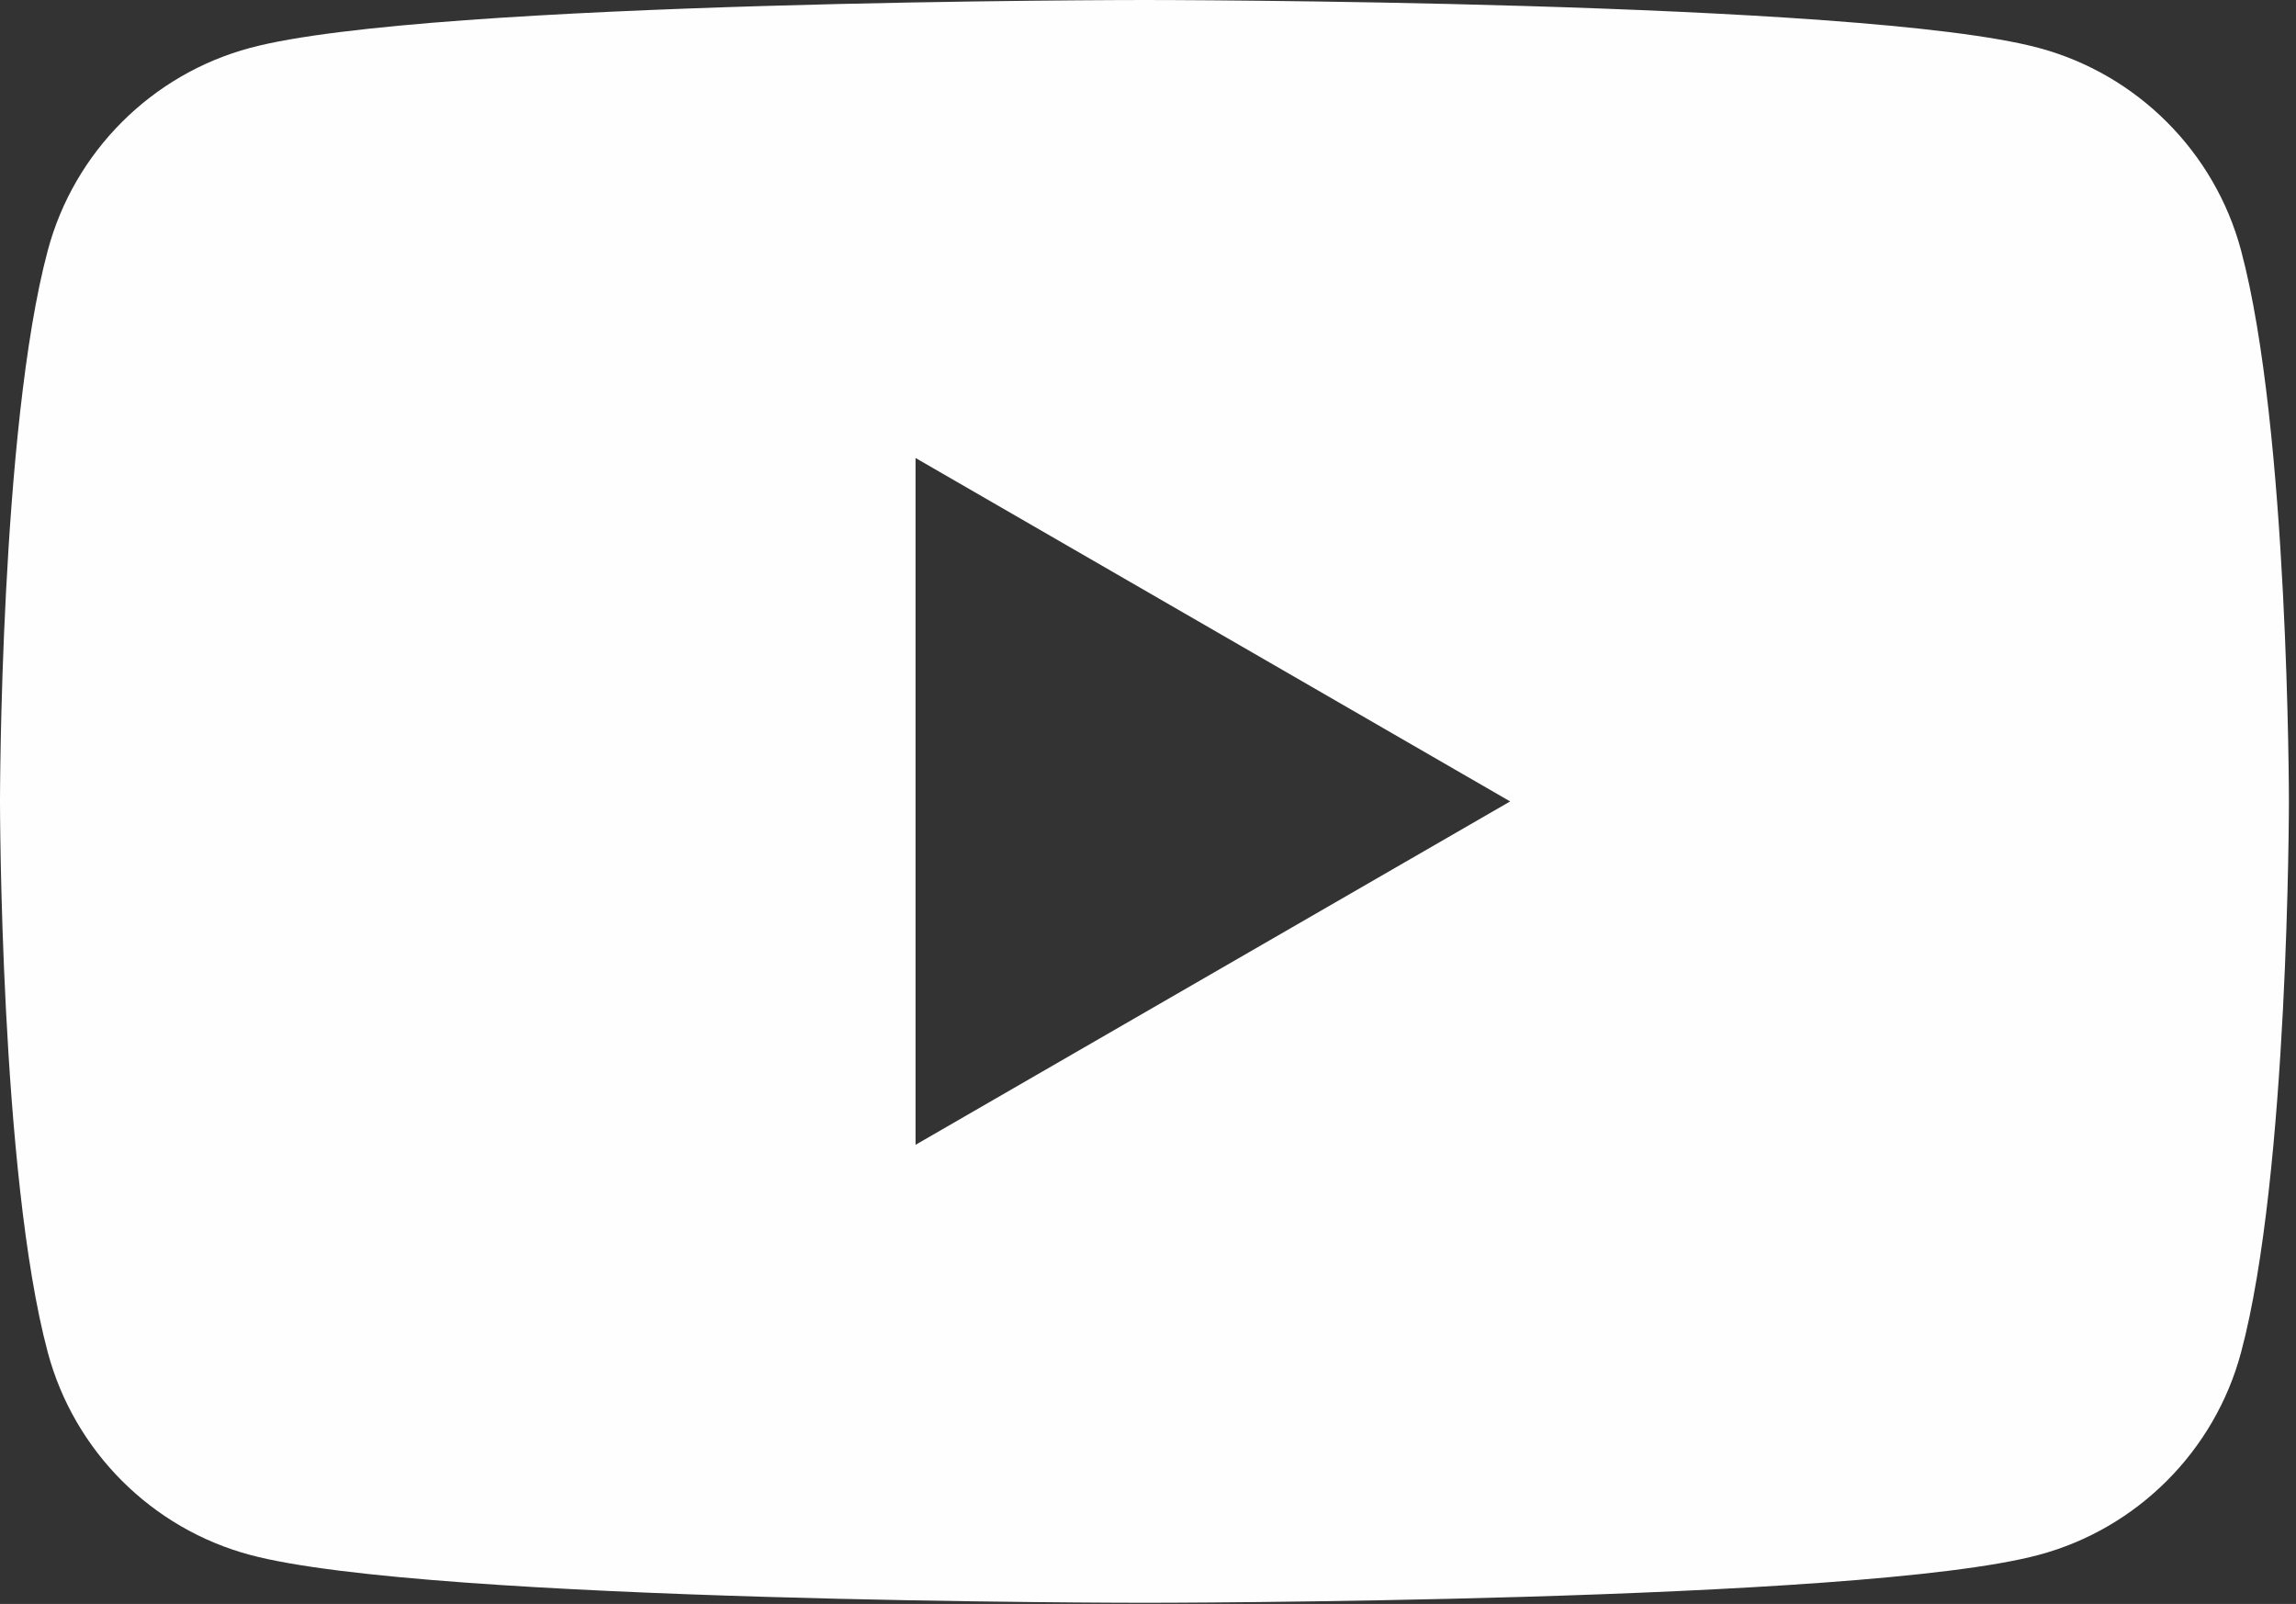
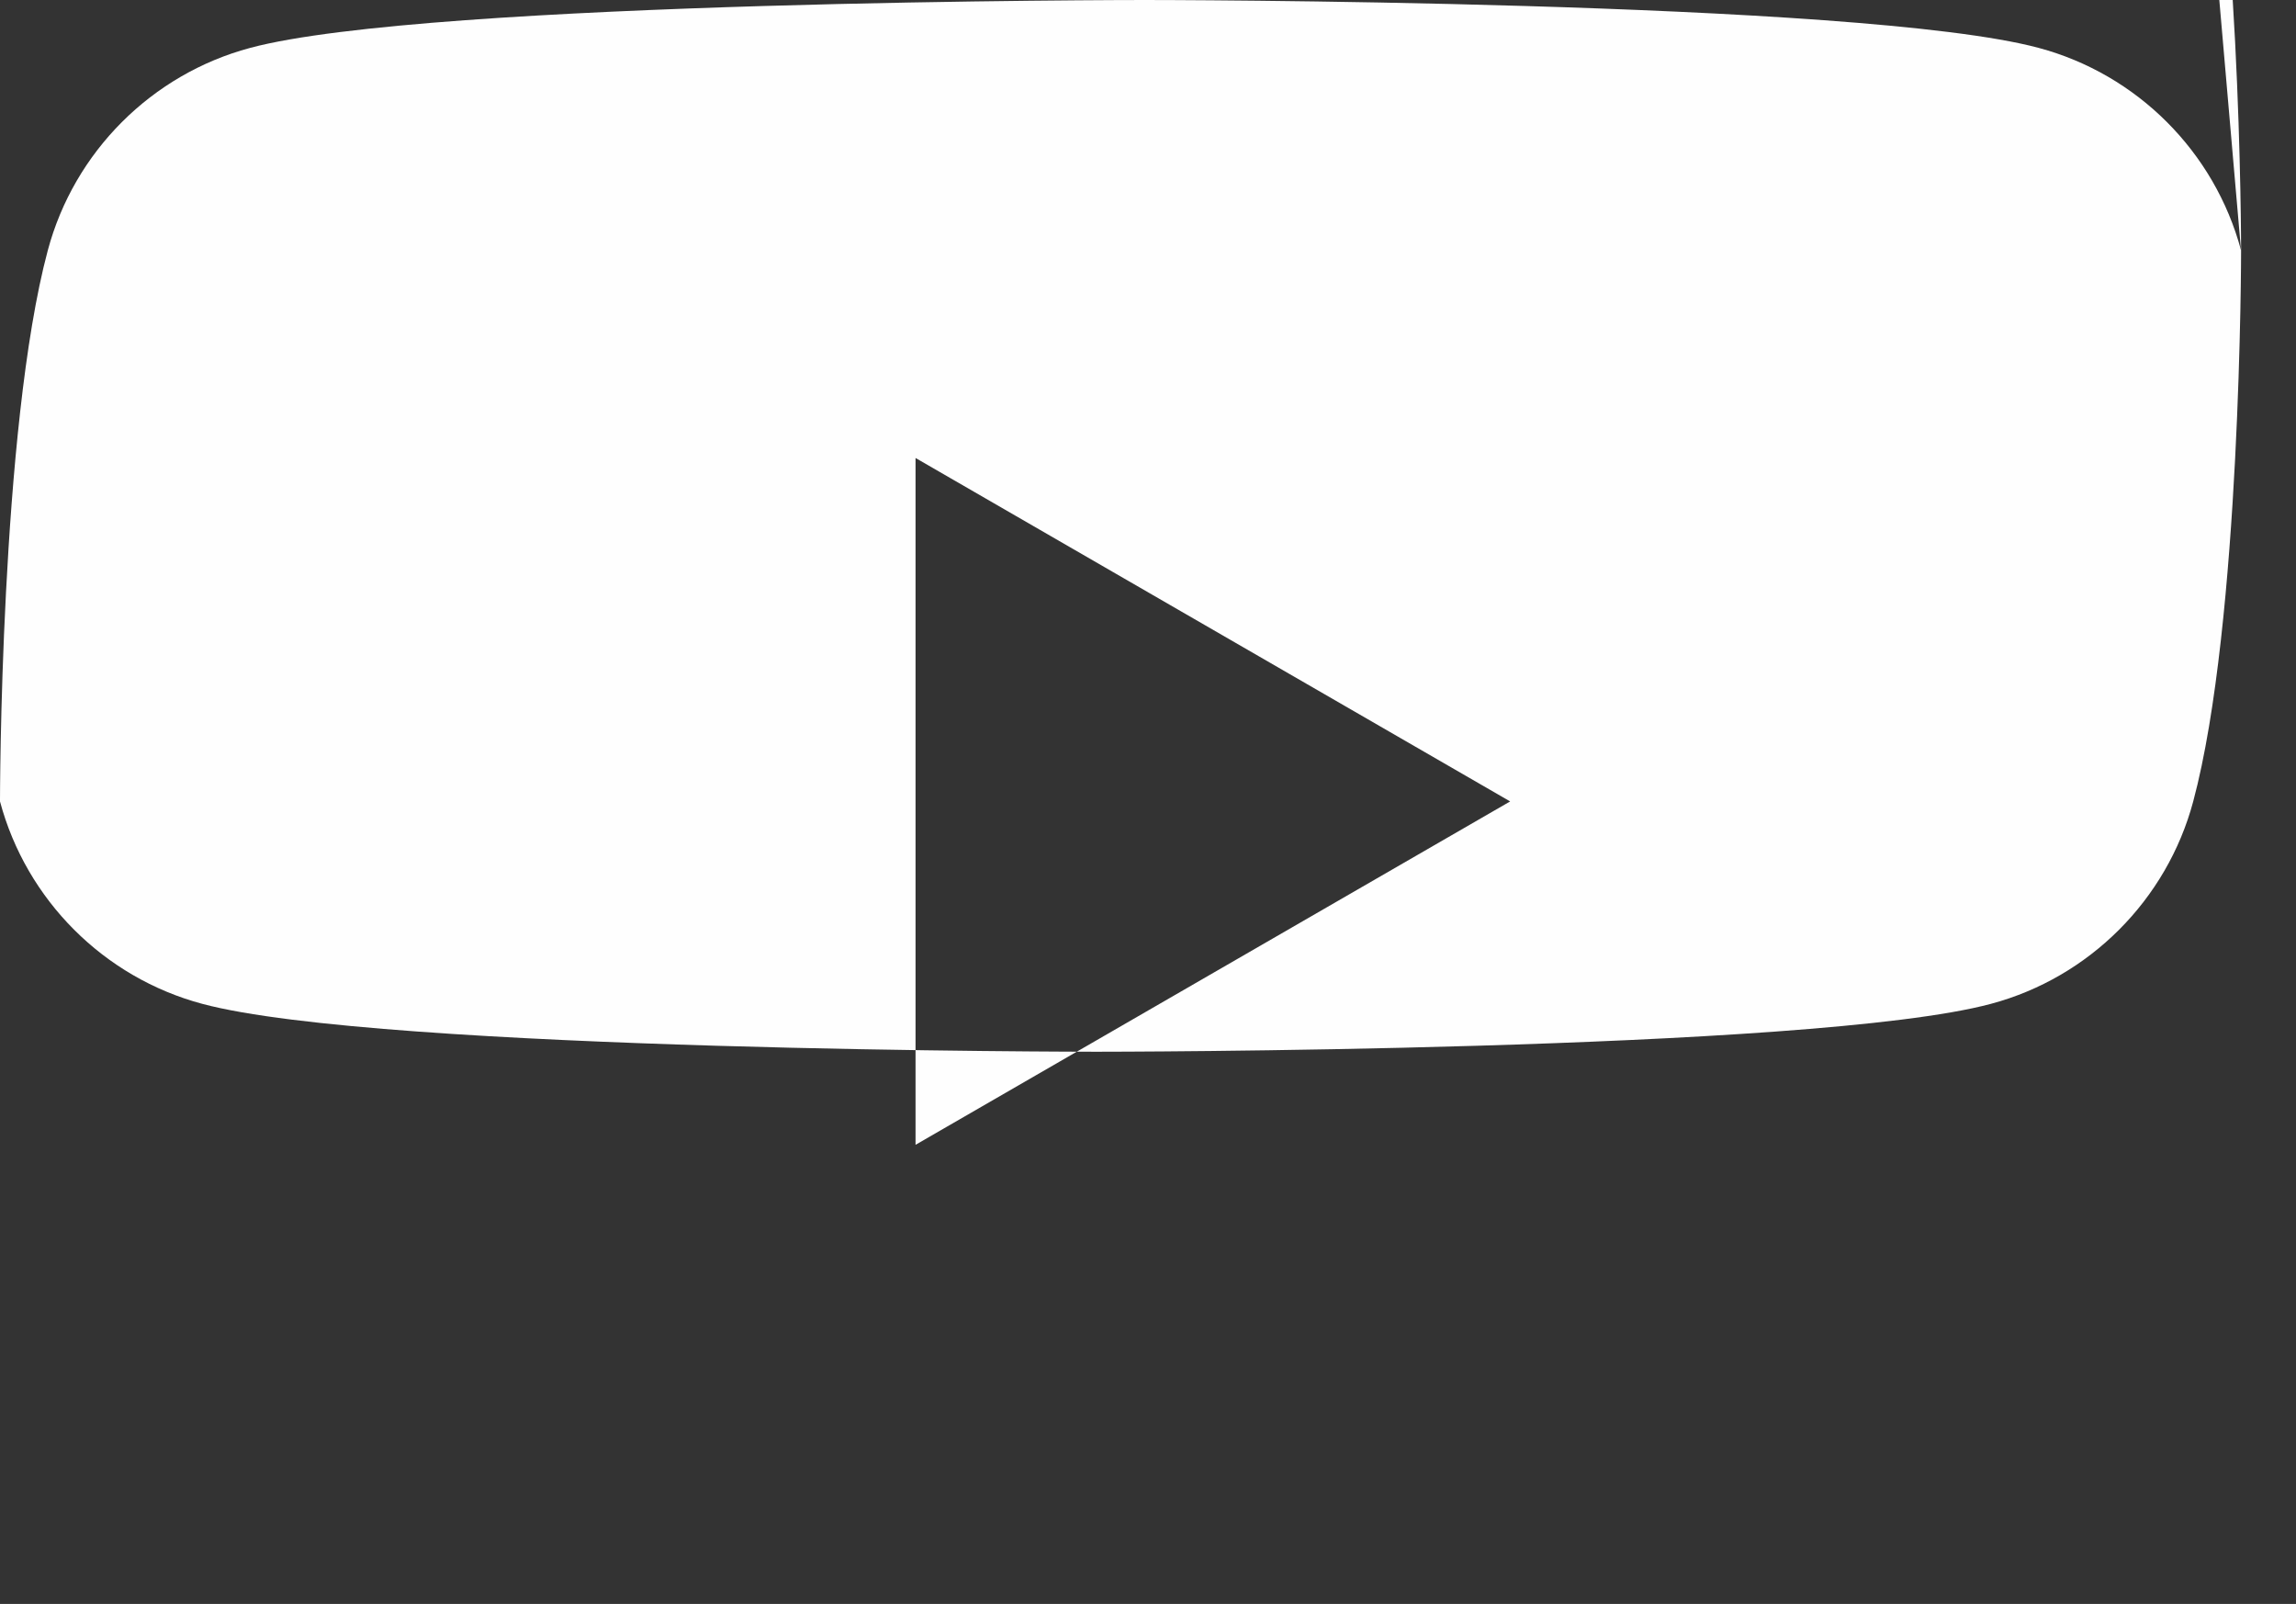
<svg xmlns="http://www.w3.org/2000/svg" width="100%" height="100%" viewBox="0 0 305 213" version="1.1" xml:space="preserve" style="fill-rule:evenodd;clip-rule:evenodd;stroke-linejoin:round;stroke-miterlimit:2;">
  <rect x="0" y="0" width="305" height="213" fill="#333333" stroke="none" />
  <g transform="matrix(1,0,0,1,-1876,-365.609)">
-     <path d="M1997.62,517.641l0,-91.211l78.988,45.609l-78.988,45.602Zm176.078,-118.789c-3.5,-13.082 -13.801,-23.383 -26.879,-26.883c-23.711,-6.36 -118.789,-6.36 -118.789,-6.36c0,0 -95.09,0 -118.801,6.36c-13.082,3.5 -23.378,13.801 -26.878,26.883c-6.352,23.707 -6.352,73.187 -6.352,73.187c-0,0 -0,49.473 6.352,73.18c3.5,13.082 13.796,23.39 26.878,26.883c23.711,6.359 118.801,6.359 118.801,6.359c0,-0 95.078,-0 118.789,-6.359c13.078,-3.493 23.379,-13.801 26.879,-26.883c6.36,-23.707 6.36,-73.18 6.36,-73.18c-0,0 -0,-49.48 -6.36,-73.187" style="fill:rgb(254,254,254);fill-rule:nonzero;" />
+     <path d="M1997.62,517.641l0,-91.211l78.988,45.609l-78.988,45.602Zm176.078,-118.789c-3.5,-13.082 -13.801,-23.383 -26.879,-26.883c-23.711,-6.36 -118.789,-6.36 -118.789,-6.36c0,0 -95.09,0 -118.801,6.36c-13.082,3.5 -23.378,13.801 -26.878,26.883c-6.352,23.707 -6.352,73.187 -6.352,73.187c3.5,13.082 13.796,23.39 26.878,26.883c23.711,6.359 118.801,6.359 118.801,6.359c0,-0 95.078,-0 118.789,-6.359c13.078,-3.493 23.379,-13.801 26.879,-26.883c6.36,-23.707 6.36,-73.18 6.36,-73.18c-0,0 -0,-49.48 -6.36,-73.187" style="fill:rgb(254,254,254);fill-rule:nonzero;" />
  </g>
</svg>